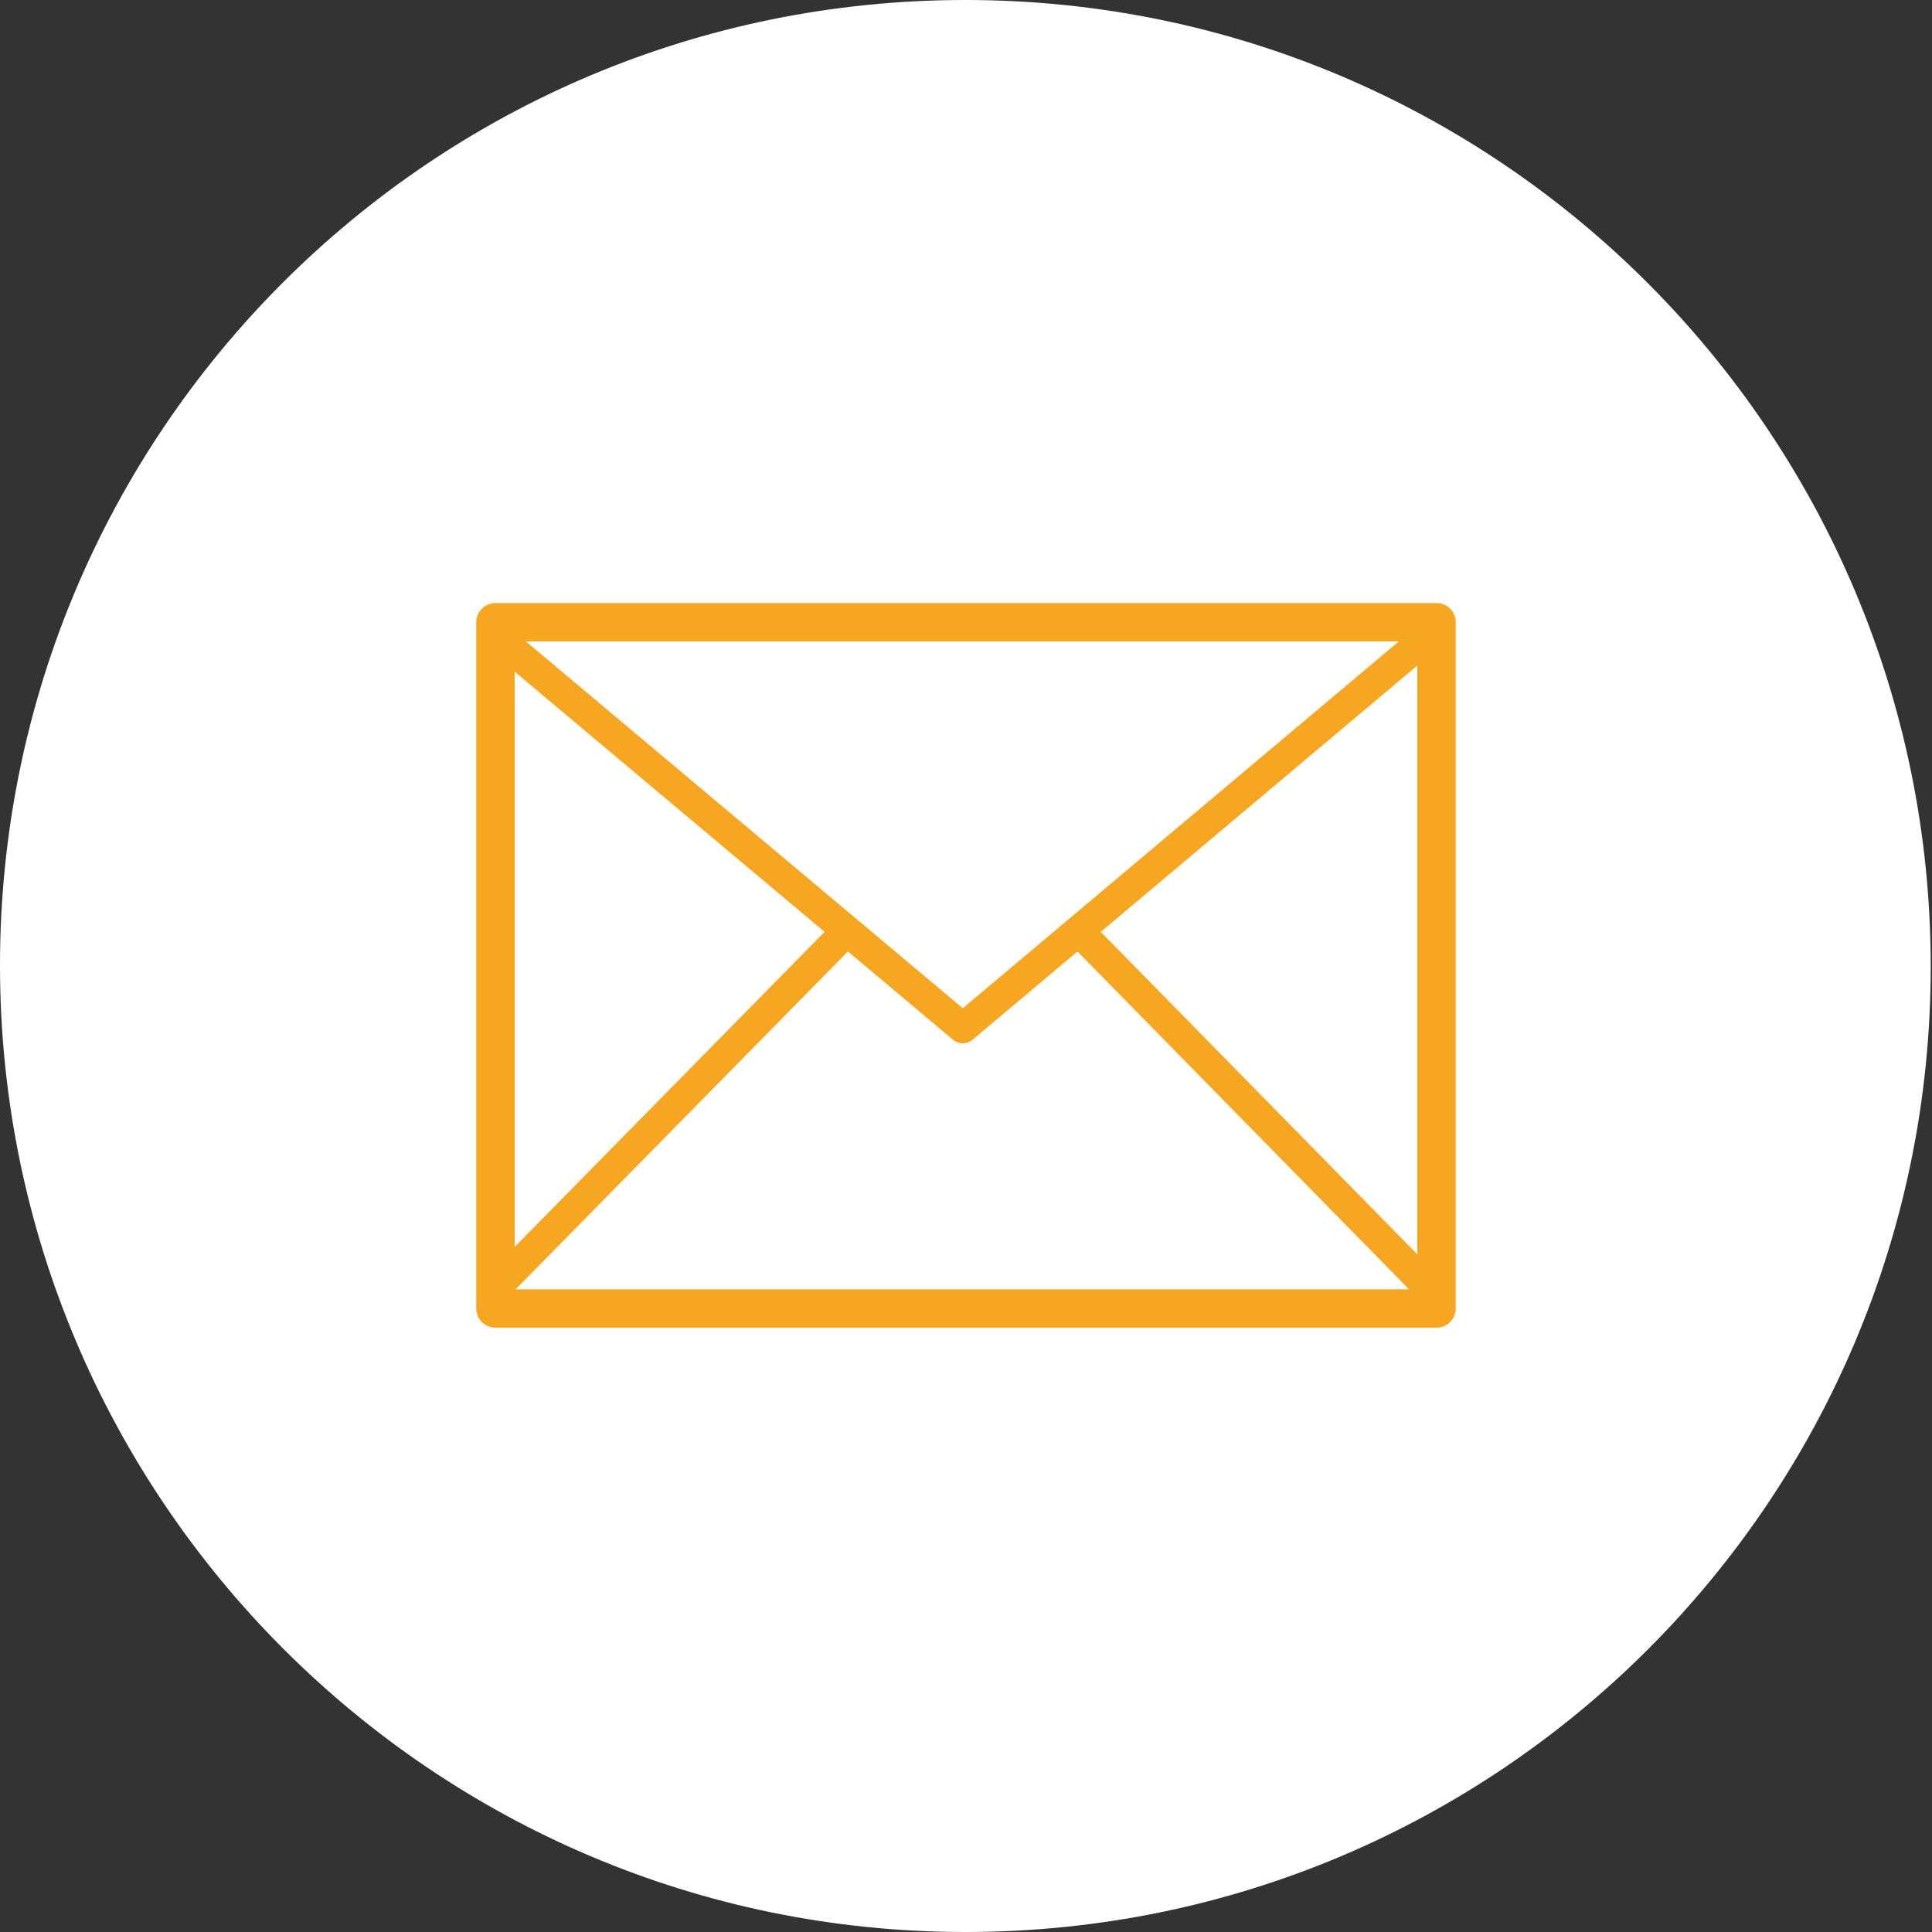
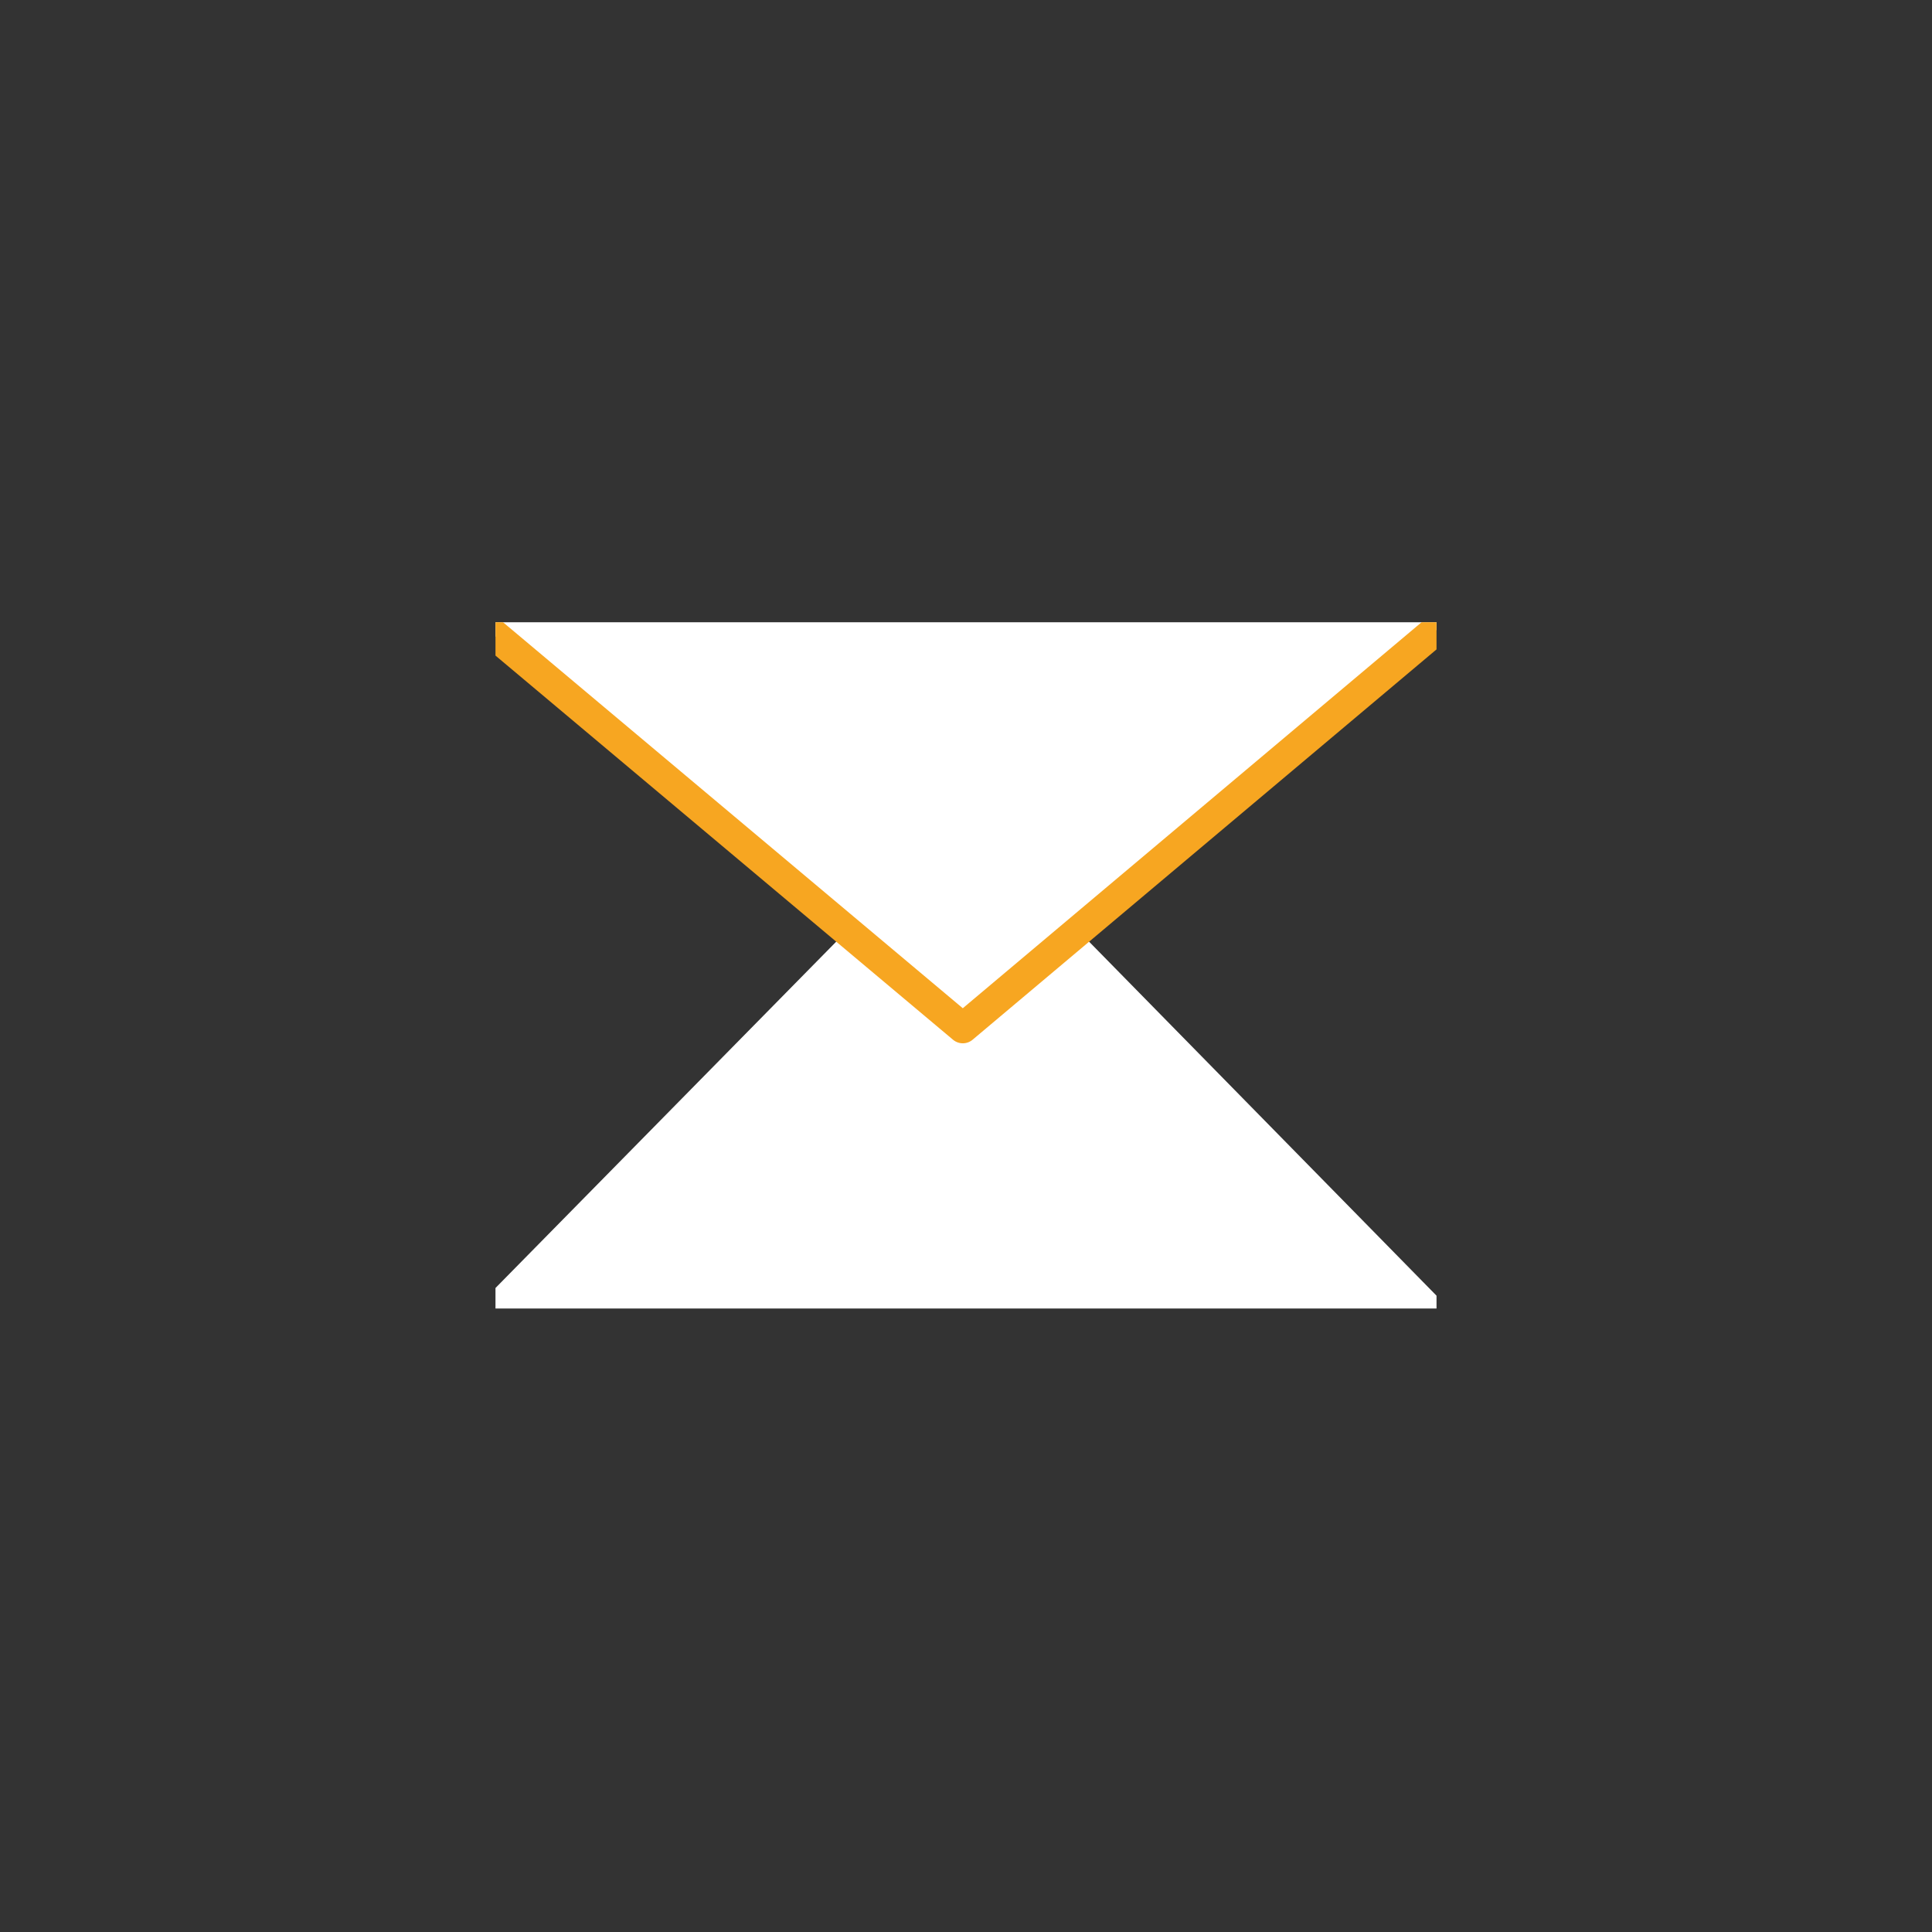
<svg xmlns="http://www.w3.org/2000/svg" xmlns:xlink="http://www.w3.org/1999/xlink" version="1.1" id="Capa_1" x="0px" y="0px" viewBox="0 0 150.9 150.9" style="enable-background:new 0 0 150.9 150.9;" xml:space="preserve">
  <rect x="0" y="0" width="150.9" height="150.9" fill="#333333" stroke="none" />
  <style type="text/css">
	.st0{clip-path:url(#SVGID_2_);fill:#FFFFFF;}
	.st1{fill:#FFFFFF;}
	
		.st2{clip-path:url(#SVGID_4_);fill:none;stroke:#F7A621;stroke-width:2.375;stroke-linecap:round;stroke-linejoin:round;stroke-miterlimit:10;}
	
		.st3{clip-path:url(#SVGID_6_);fill:none;stroke:#F7A621;stroke-width:2.375;stroke-linecap:round;stroke-linejoin:round;stroke-miterlimit:10;}
	.st4{fill:none;stroke:#F7A621;stroke-width:3;stroke-linecap:round;stroke-linejoin:round;stroke-miterlimit:10;}
</style>
  <g>
    <defs>
-       <rect id="SVGID_1_" width="150.9" height="150.9" />
-     </defs>
+       </defs>
    <clipPath id="SVGID_2_">
      <use xlink:href="#SVGID_1_" style="overflow:visible;" />
    </clipPath>
-     <path class="st0" d="M75.4,150.9c41.7,0,75.4-33.8,75.4-75.4S117.1,0,75.4,0S0,33.8,0,75.4S33.8,150.9,75.4,150.9" />
+     <path class="st0" d="M75.4,150.9c41.7,0,75.4-33.8,75.4-75.4S117.1,0,75.4,0S33.8,150.9,75.4,150.9" />
  </g>
  <polygon class="st1" points="38.7,100.6 38.7,102.2 112.2,102.2 112.2,101.2 75.2,63.5 " />
  <g>
    <defs>
-       <rect id="SVGID_3_" x="38.7" y="48.6" width="73.5" height="53.6" />
-     </defs>
+       </defs>
    <clipPath id="SVGID_4_">
      <use xlink:href="#SVGID_3_" style="overflow:visible;" />
    </clipPath>
    <polygon class="st2" points="75.2,160.3 123.1,112.3 75.2,63.5 27.2,112.3  " />
  </g>
  <polygon class="st1" points="38.7,48.6 38.7,49.7 75.2,80.3 112.2,49.2 112.2,48.6 " />
  <g>
    <defs>
      <rect id="SVGID_5_" x="38.7" y="48.6" width="73.5" height="53.6" />
    </defs>
    <clipPath id="SVGID_6_">
      <use xlink:href="#SVGID_5_" style="overflow:visible;" />
    </clipPath>
    <polygon class="st3" points="75.2,-7.9 27.2,40 75.2,80.3 123.1,40  " />
  </g>
-   <rect x="38.7" y="48.6" class="st4" width="73.5" height="53.6" />
</svg>